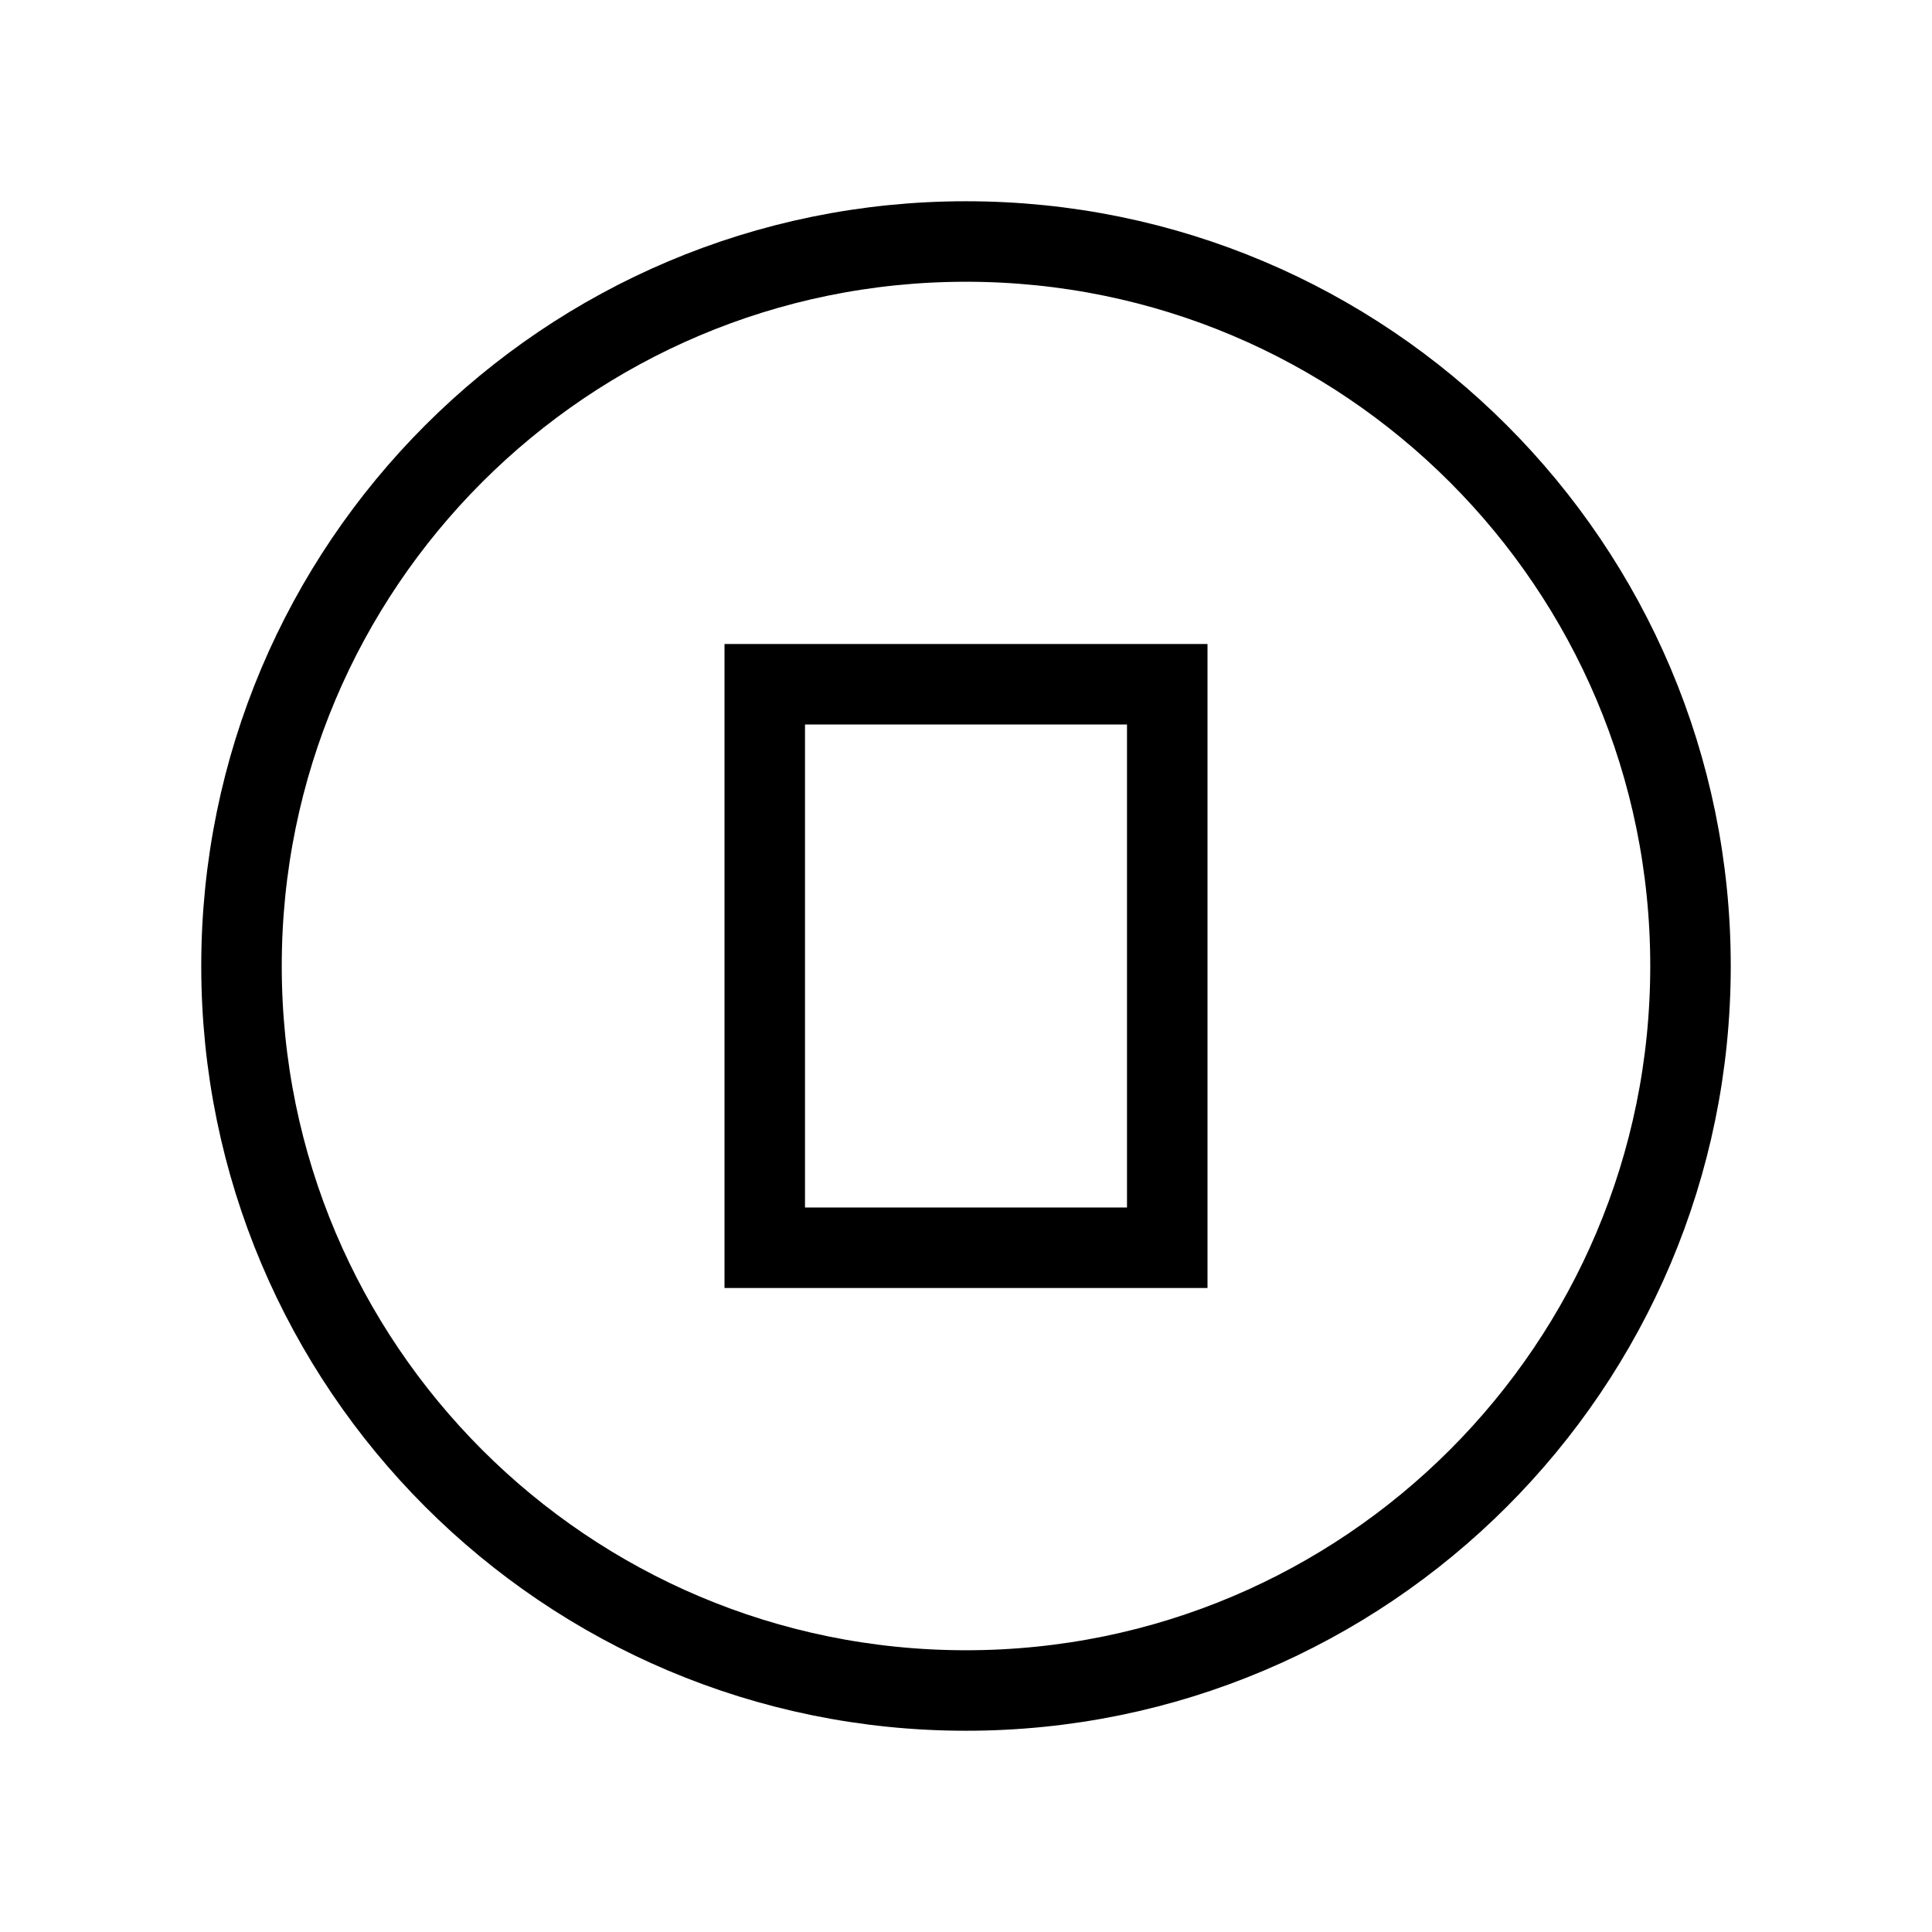
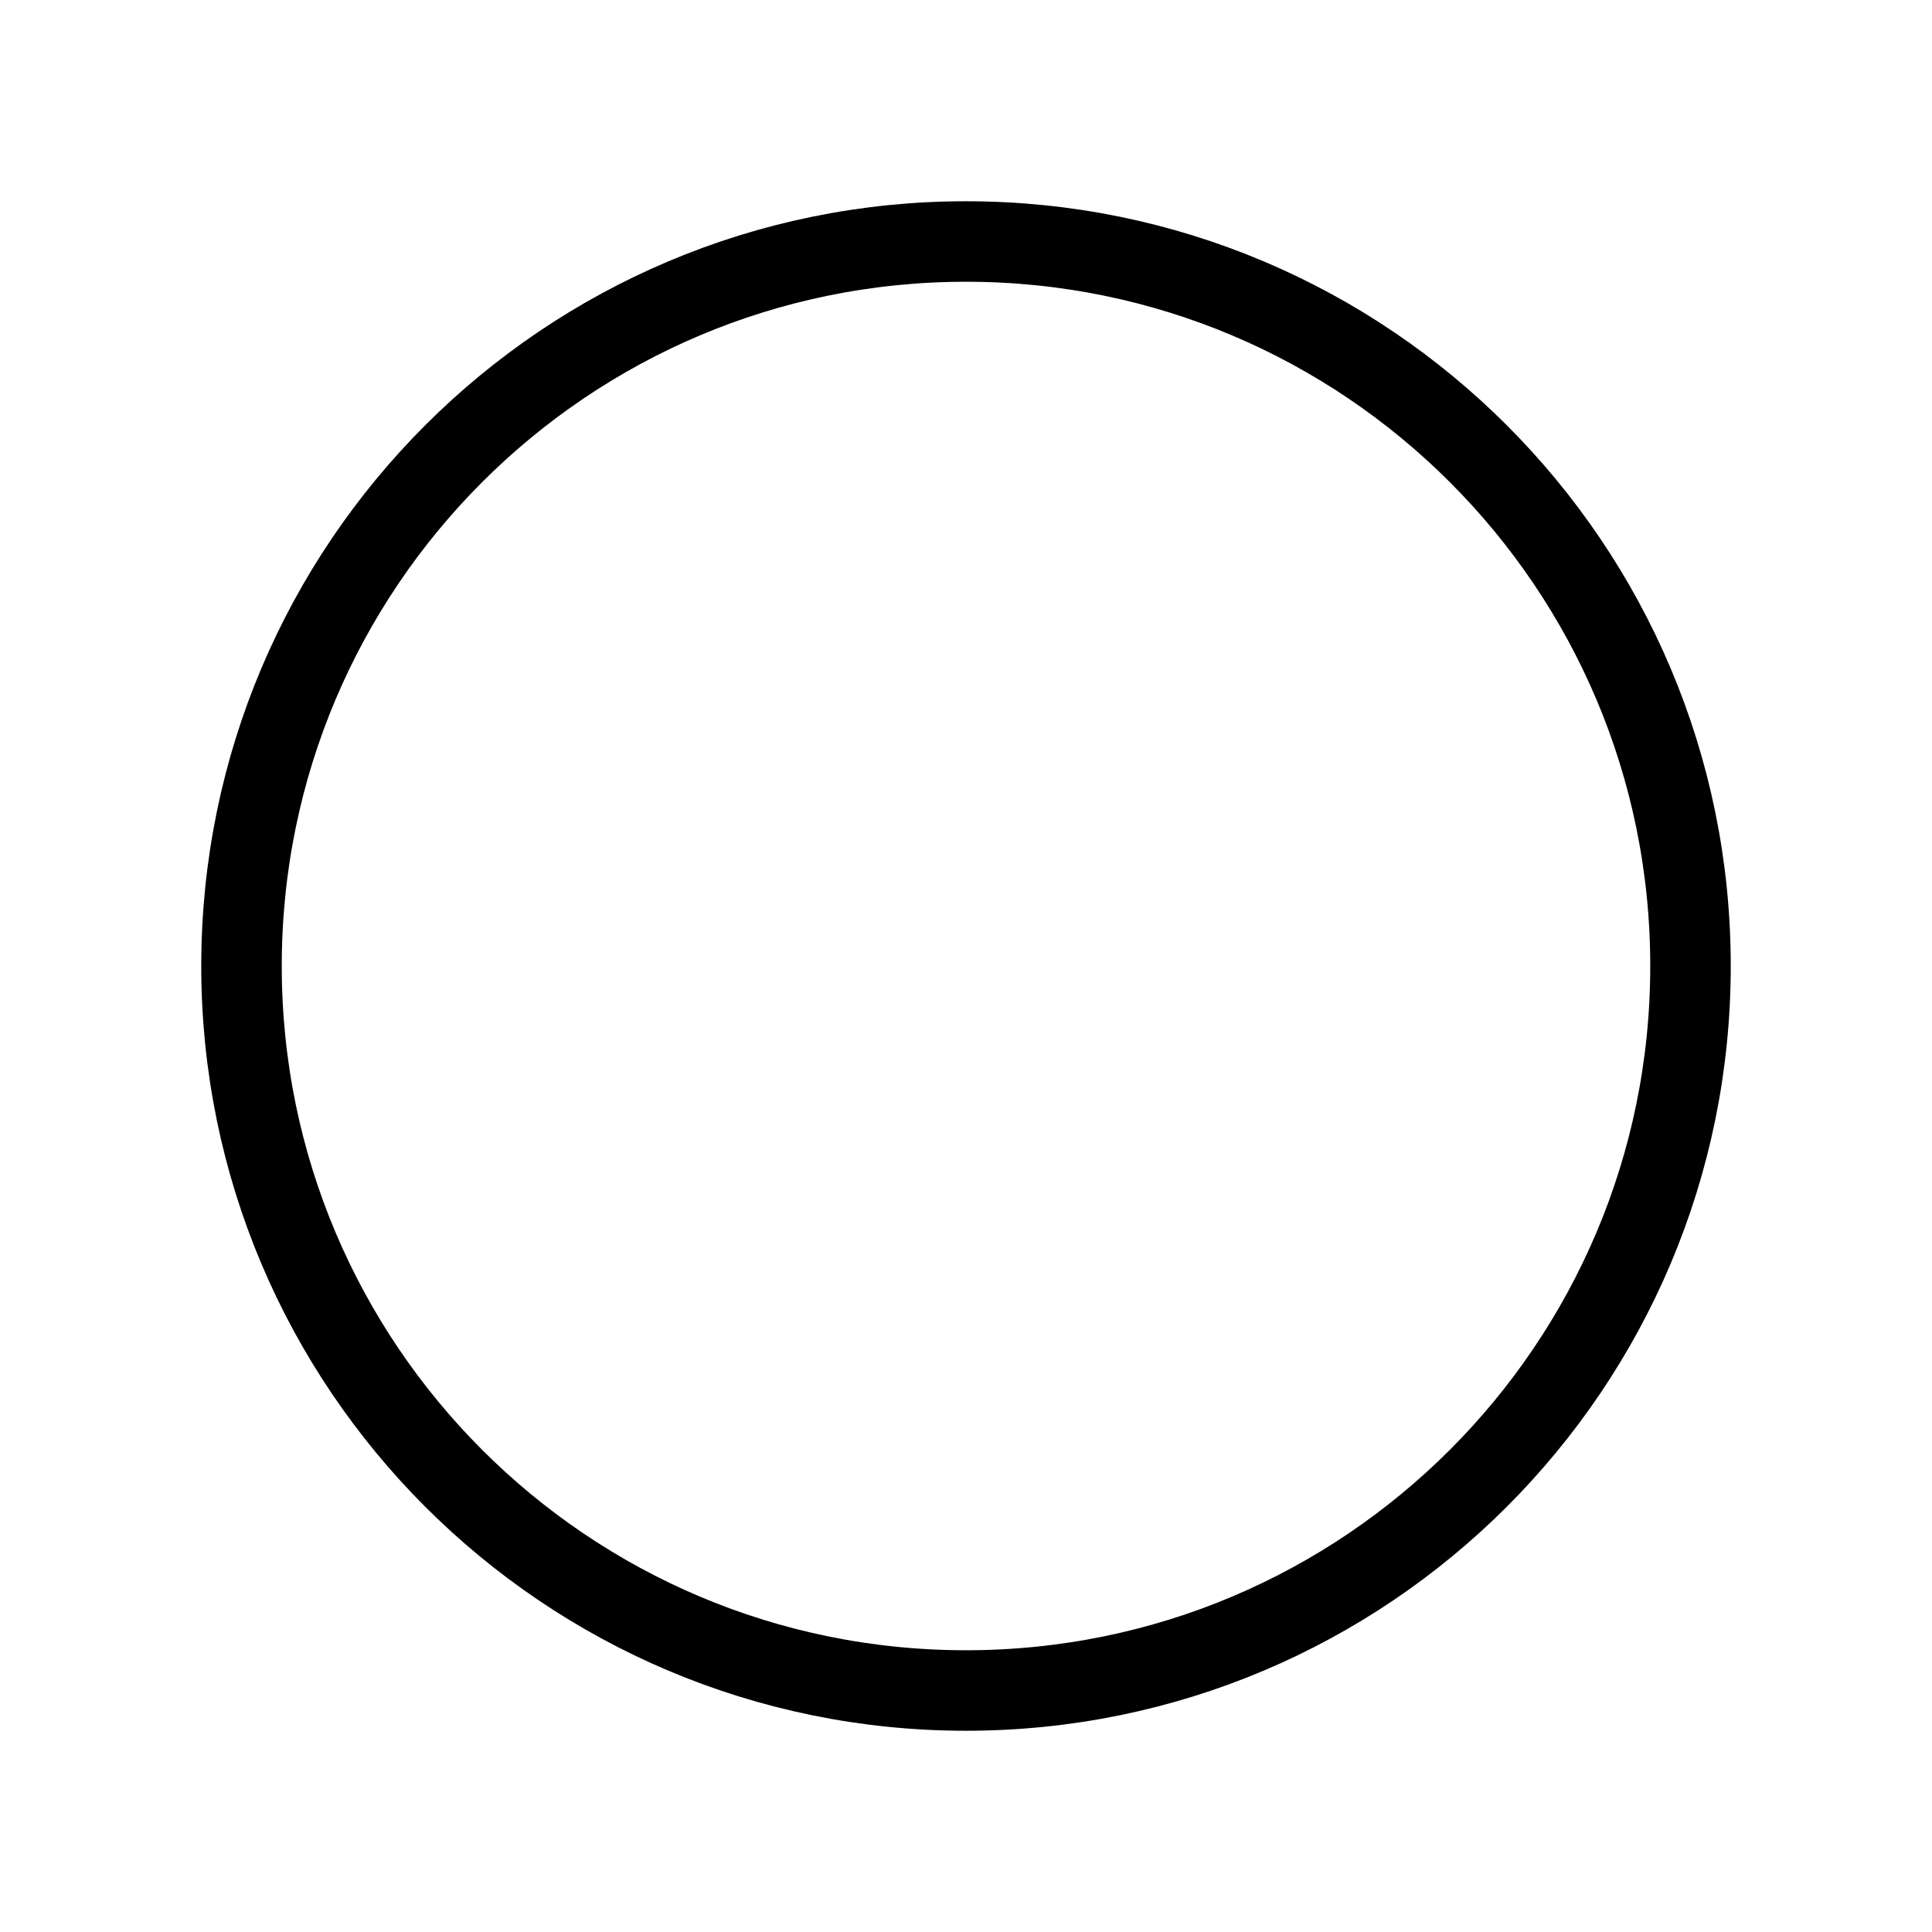
<svg xmlns="http://www.w3.org/2000/svg" width="24" height="24" viewBox="0 0 24 24" fill="none">
-   <path d="M14.5 8.5H9.5V15.5H14.5V8.5Z" stroke="currentColor" strokeWidth="1.5" strokeLinecap="round" strokeLinejoin="round" />
  <path d="M12 21C16.971 21 21 16.971 21 12C21 7.029 16.971 3 12 3C7.029 3 3 7.029 3 12C3 16.971 7.029 21 12 21Z" stroke="currentColor" strokeWidth="1.5" strokeLinecap="round" strokeLinejoin="round" />
</svg>